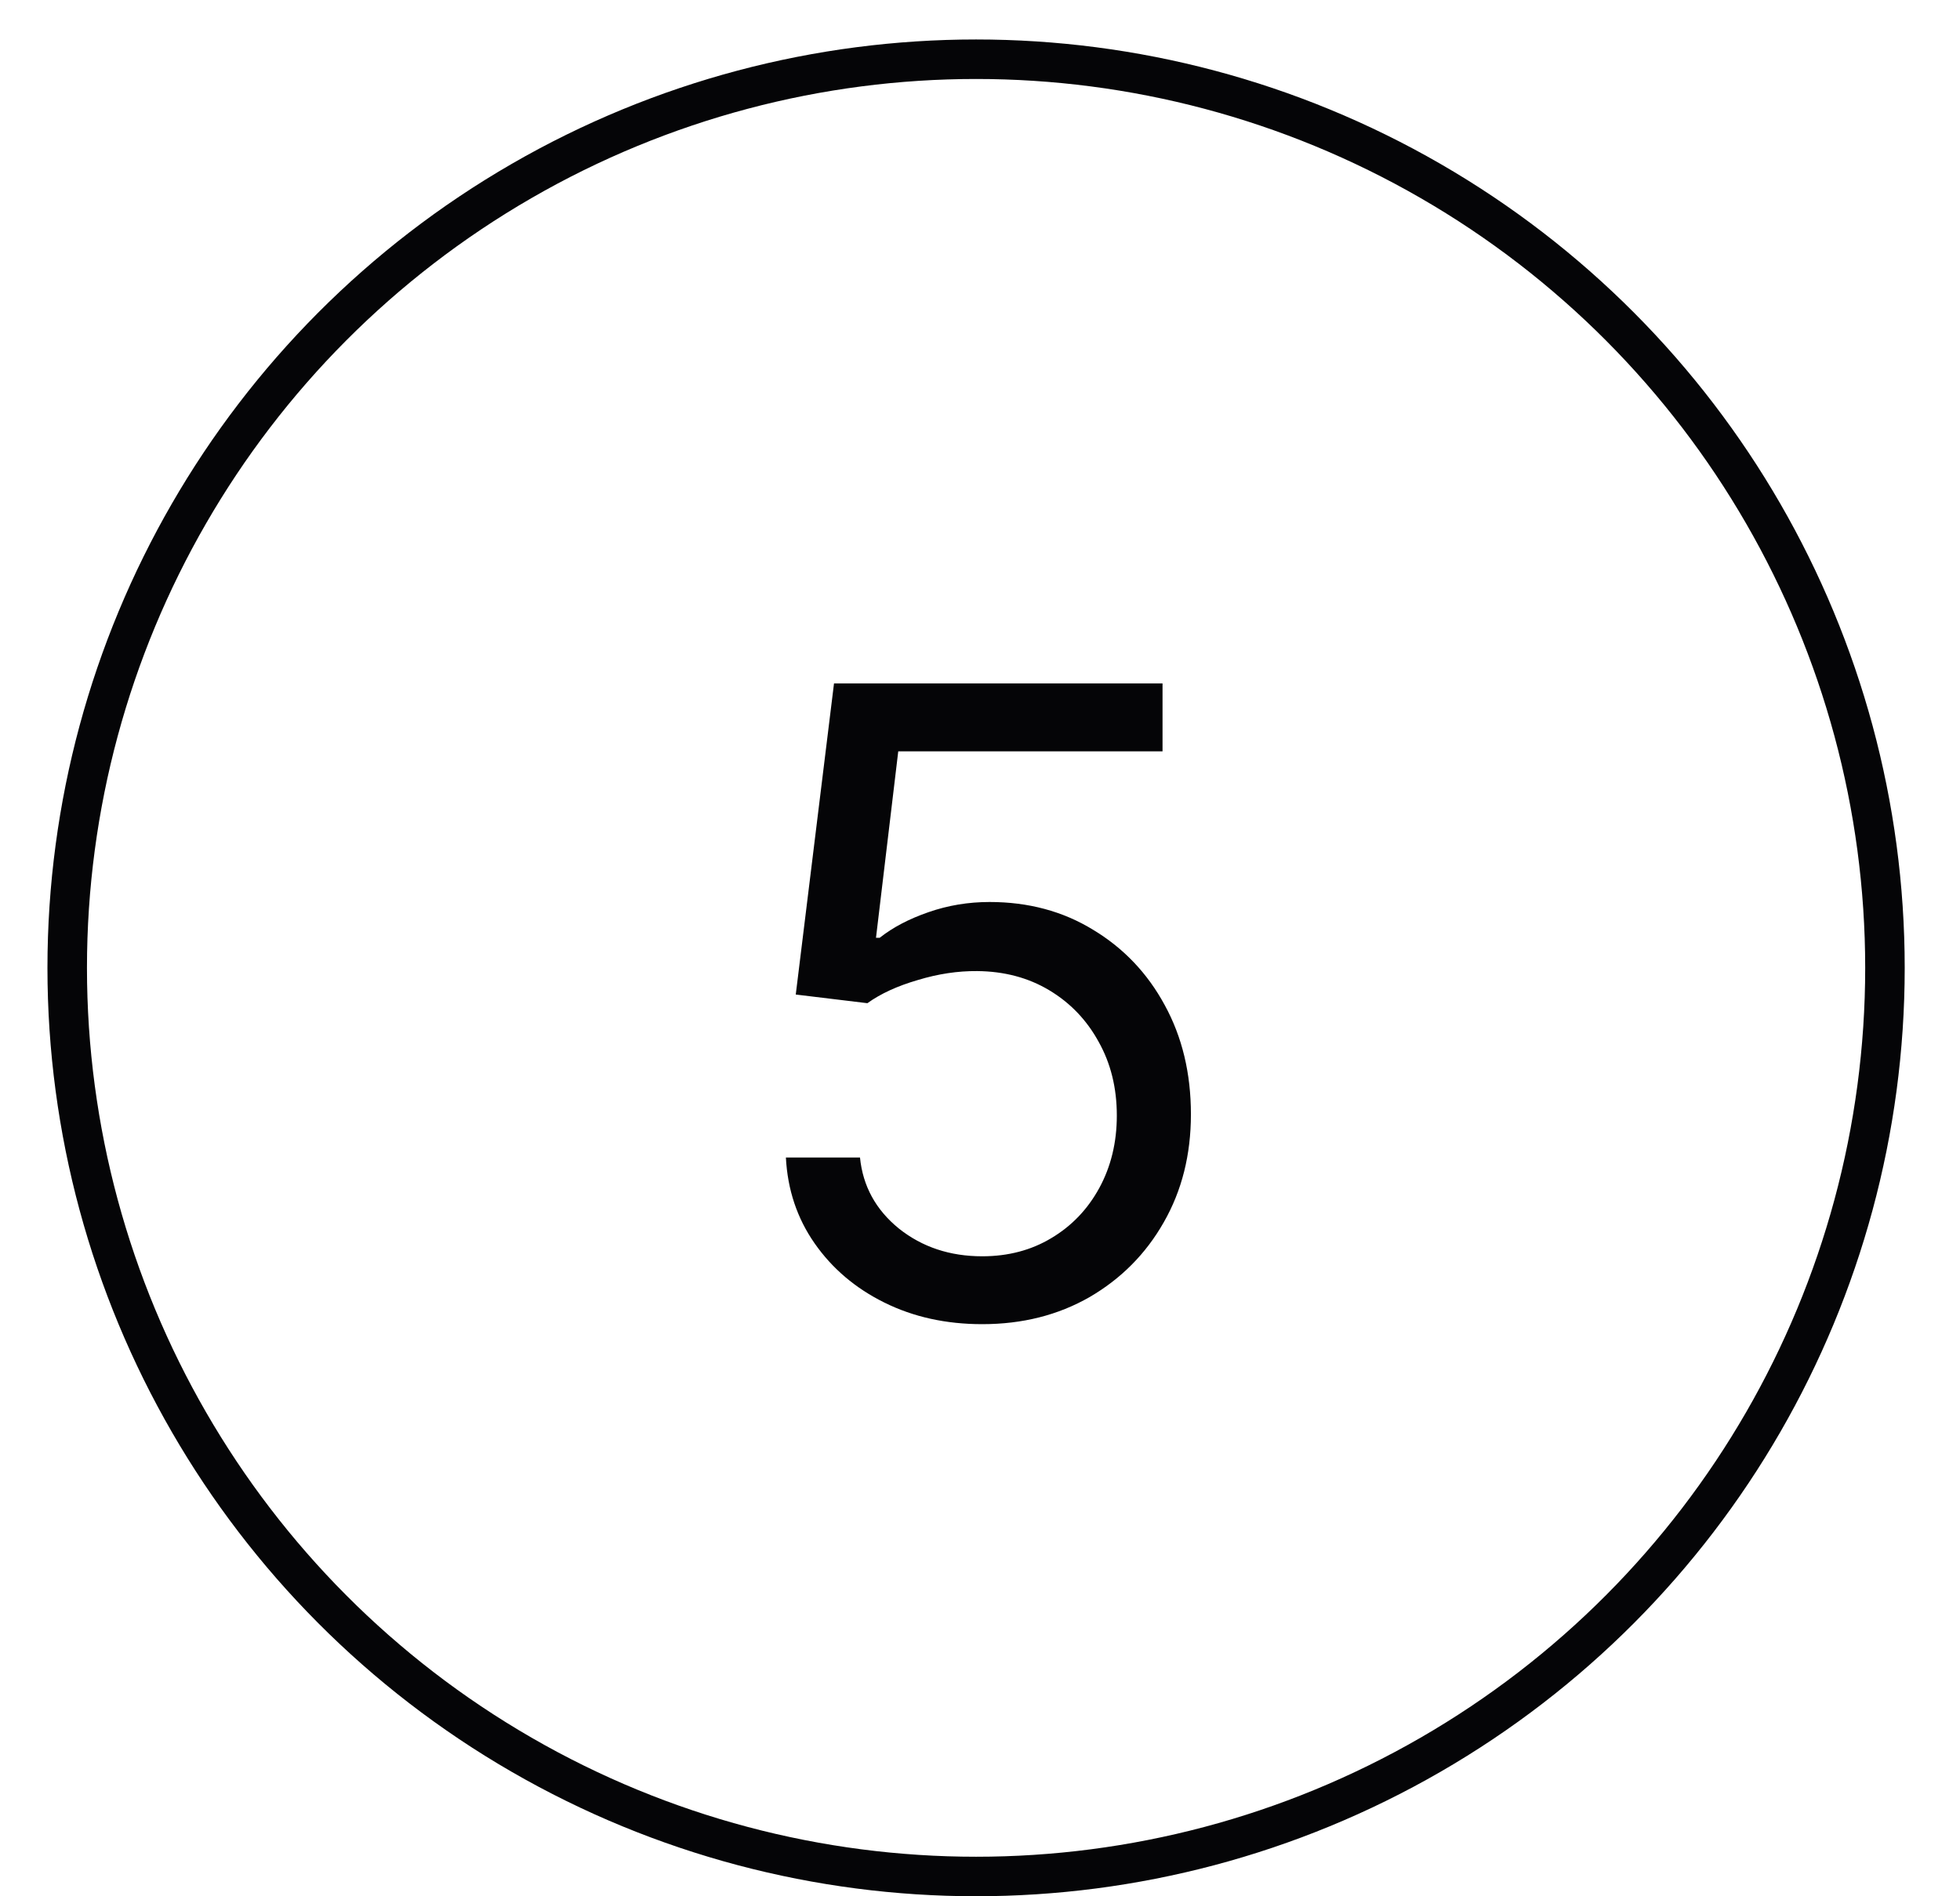
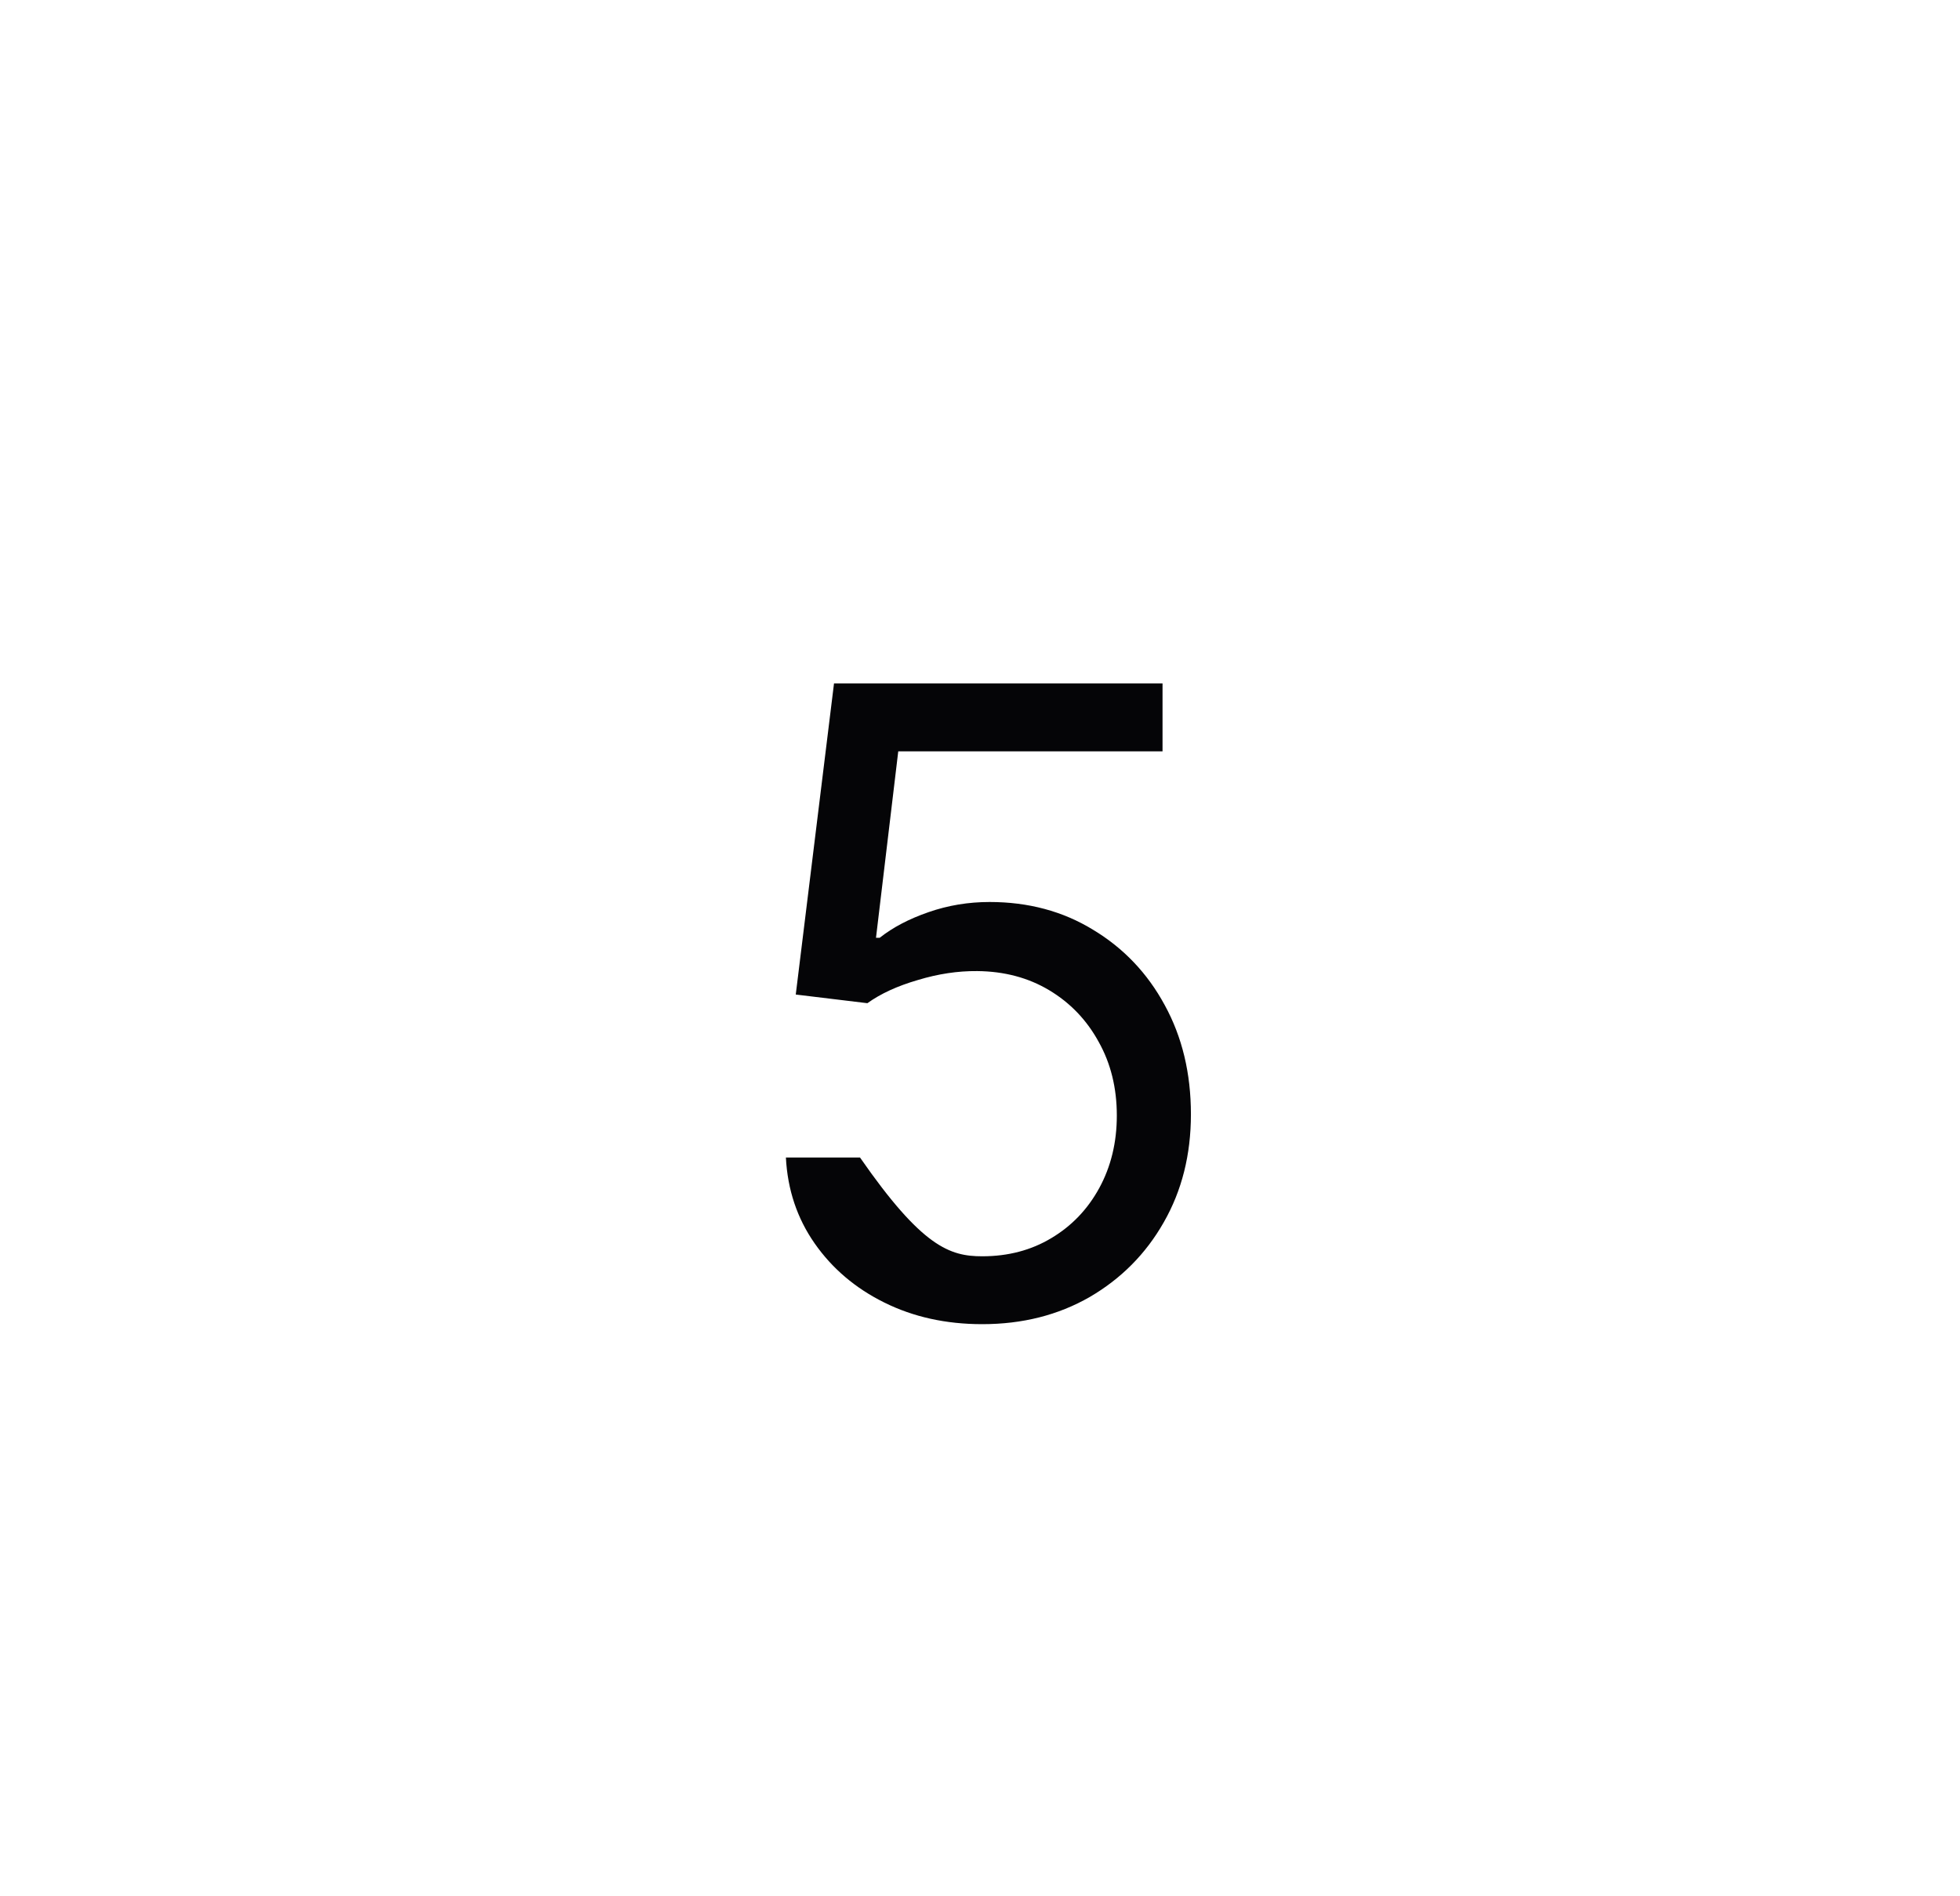
<svg xmlns="http://www.w3.org/2000/svg" width="31" height="30" viewBox="0 0 31 30" fill="none">
-   <path d="M15.535 20.949C14.962 20.949 14.446 20.835 13.987 20.607C13.528 20.38 13.161 20.067 12.884 19.67C12.607 19.273 12.456 18.82 12.43 18.312H13.602C13.647 18.765 13.852 19.139 14.217 19.436C14.585 19.729 15.024 19.875 15.535 19.875C15.945 19.875 16.31 19.779 16.629 19.587C16.951 19.395 17.203 19.131 17.386 18.796C17.571 18.457 17.664 18.075 17.664 17.648C17.664 17.212 17.568 16.823 17.376 16.481C17.187 16.136 16.927 15.865 16.595 15.666C16.263 15.467 15.883 15.367 15.457 15.363C15.151 15.36 14.837 15.407 14.515 15.505C14.192 15.599 13.927 15.721 13.719 15.871L12.586 15.734L13.191 10.812H18.387V11.887H14.207L13.855 14.836H13.914C14.119 14.673 14.376 14.538 14.685 14.431C14.995 14.323 15.317 14.27 15.652 14.27C16.264 14.27 16.81 14.416 17.288 14.709C17.77 14.999 18.148 15.396 18.421 15.9C18.698 16.405 18.836 16.981 18.836 17.629C18.836 18.267 18.693 18.837 18.406 19.338C18.123 19.836 17.732 20.23 17.234 20.52C16.736 20.806 16.17 20.949 15.535 20.949Z" fill="#050507" />
-   <circle cx="15.438" cy="15.312" r="14.375" stroke="#050507" stroke-width="0.625" />
+   <path d="M15.535 20.949C14.962 20.949 14.446 20.835 13.987 20.607C13.528 20.38 13.161 20.067 12.884 19.67C12.607 19.273 12.456 18.82 12.43 18.312H13.602C14.585 19.729 15.024 19.875 15.535 19.875C15.945 19.875 16.31 19.779 16.629 19.587C16.951 19.395 17.203 19.131 17.386 18.796C17.571 18.457 17.664 18.075 17.664 17.648C17.664 17.212 17.568 16.823 17.376 16.481C17.187 16.136 16.927 15.865 16.595 15.666C16.263 15.467 15.883 15.367 15.457 15.363C15.151 15.36 14.837 15.407 14.515 15.505C14.192 15.599 13.927 15.721 13.719 15.871L12.586 15.734L13.191 10.812H18.387V11.887H14.207L13.855 14.836H13.914C14.119 14.673 14.376 14.538 14.685 14.431C14.995 14.323 15.317 14.27 15.652 14.27C16.264 14.27 16.81 14.416 17.288 14.709C17.77 14.999 18.148 15.396 18.421 15.9C18.698 16.405 18.836 16.981 18.836 17.629C18.836 18.267 18.693 18.837 18.406 19.338C18.123 19.836 17.732 20.23 17.234 20.52C16.736 20.806 16.17 20.949 15.535 20.949Z" fill="#050507" />
</svg>